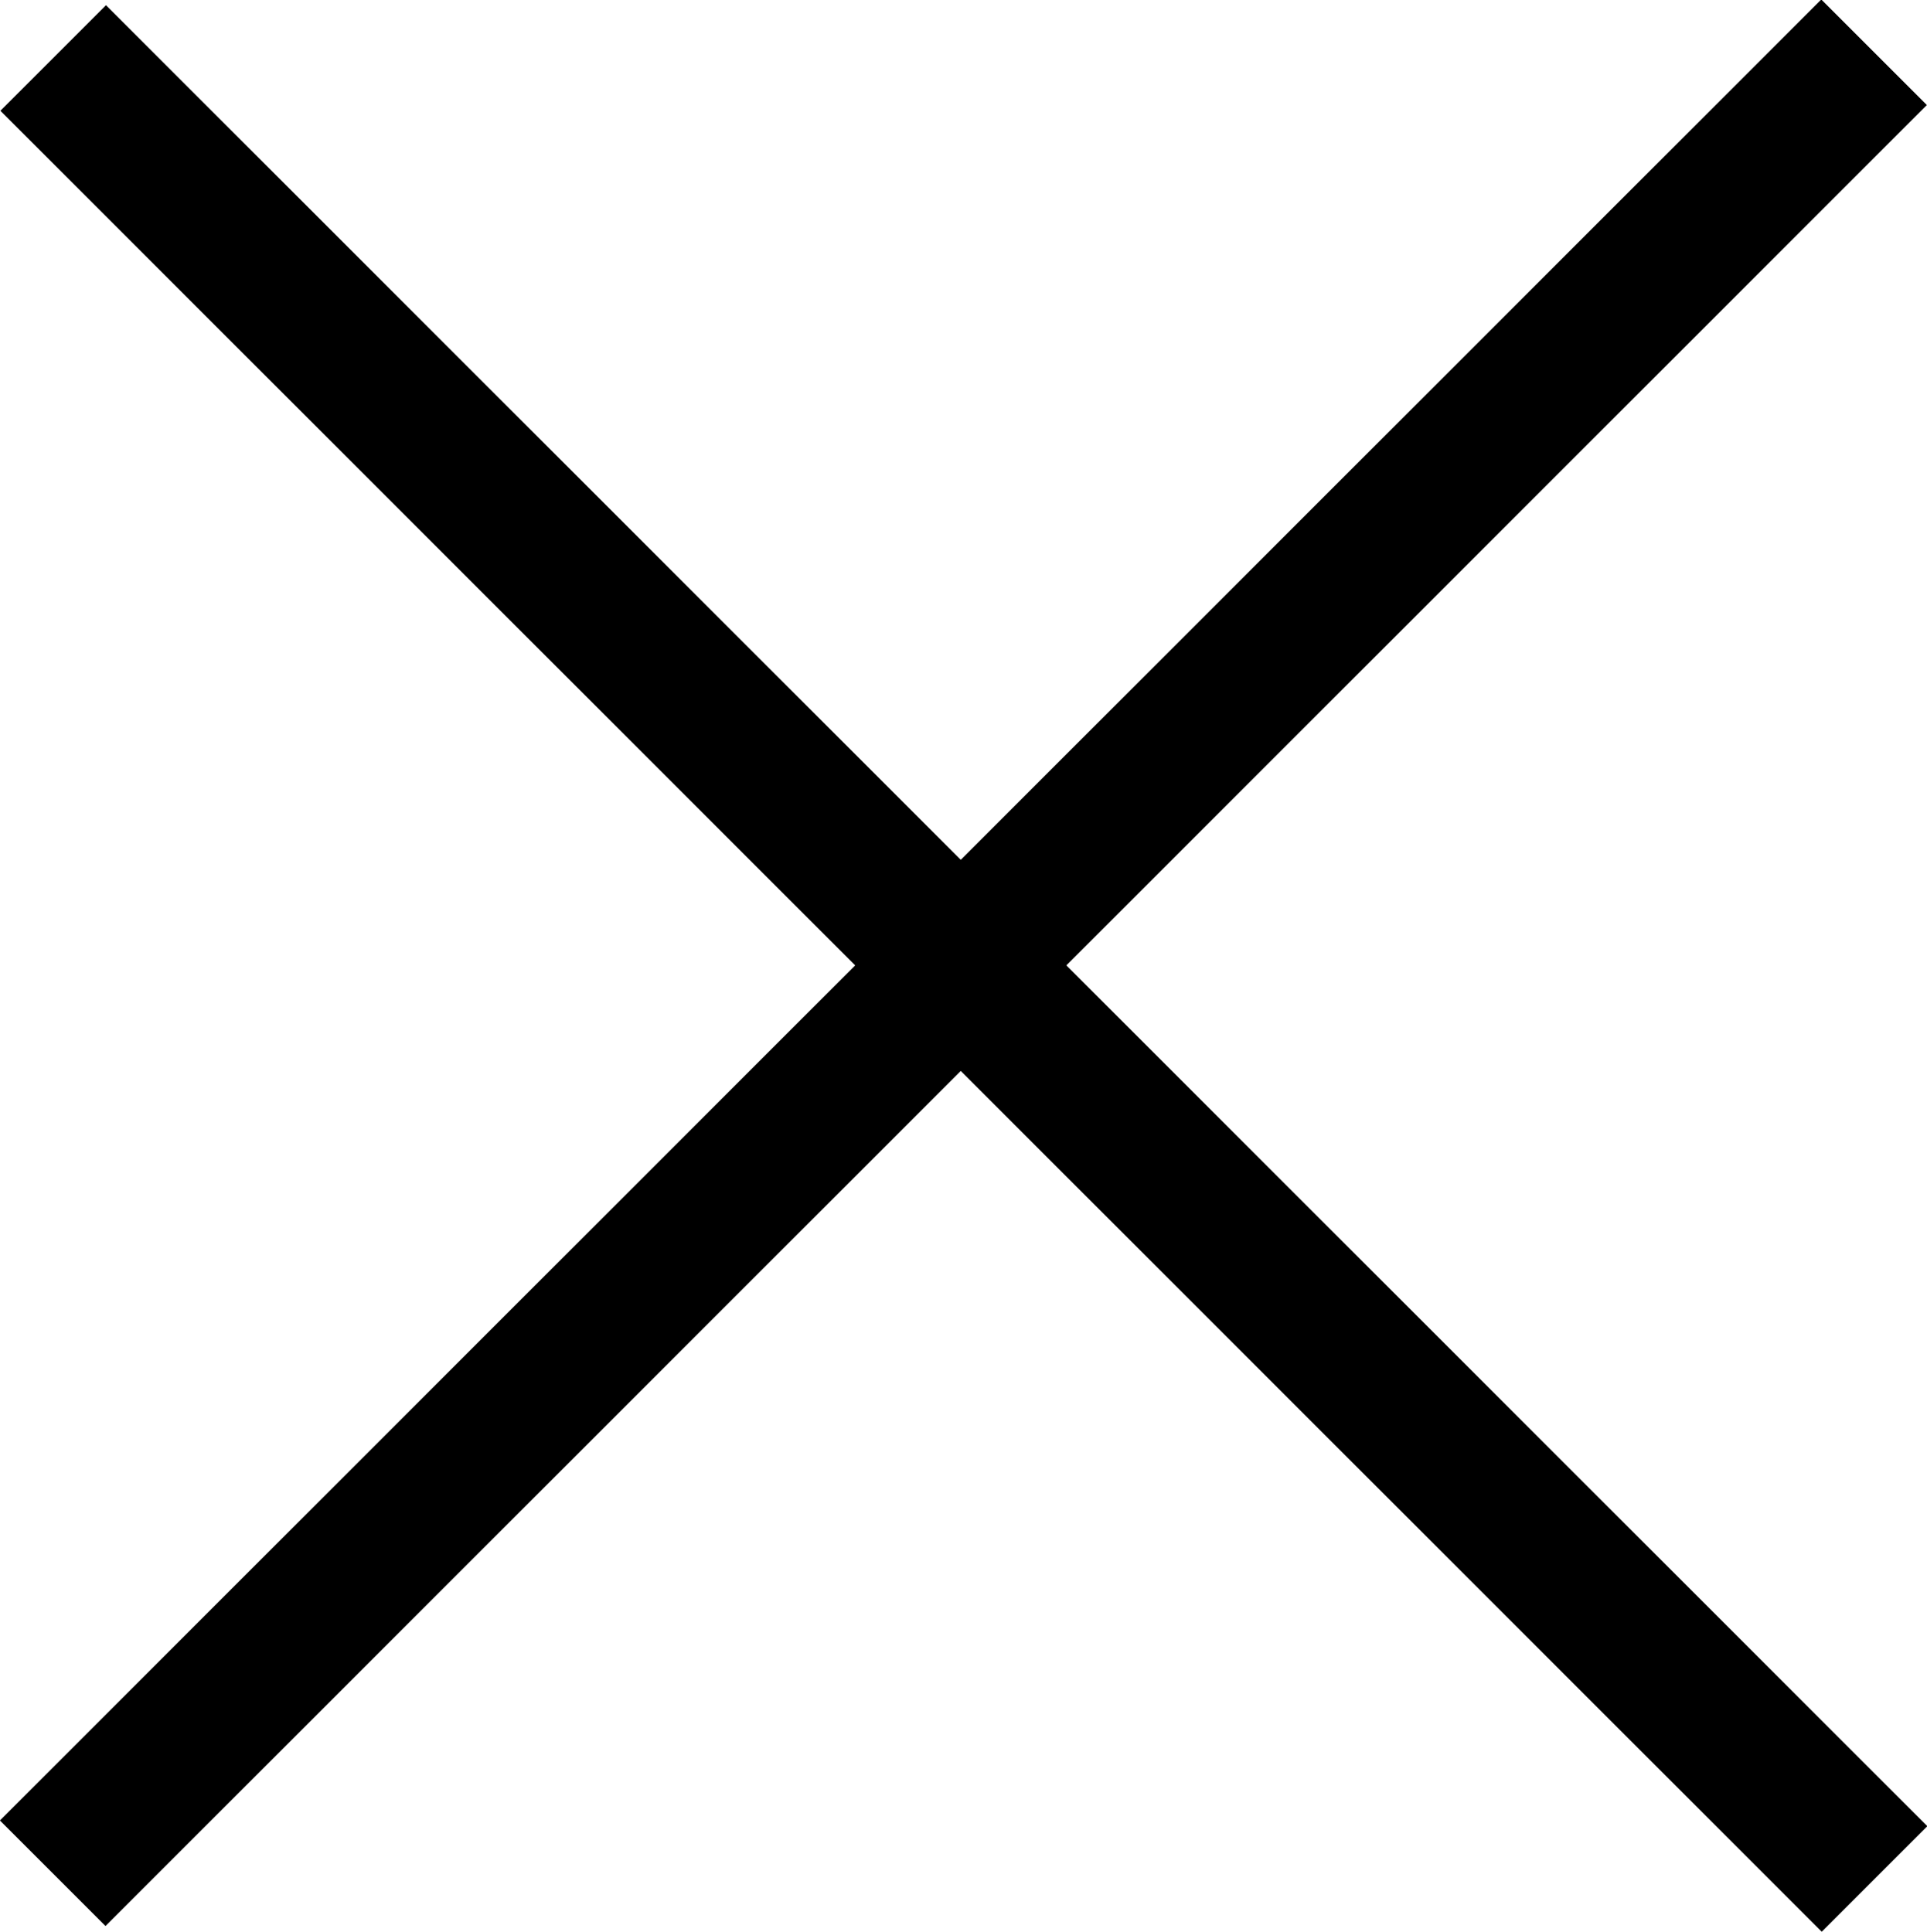
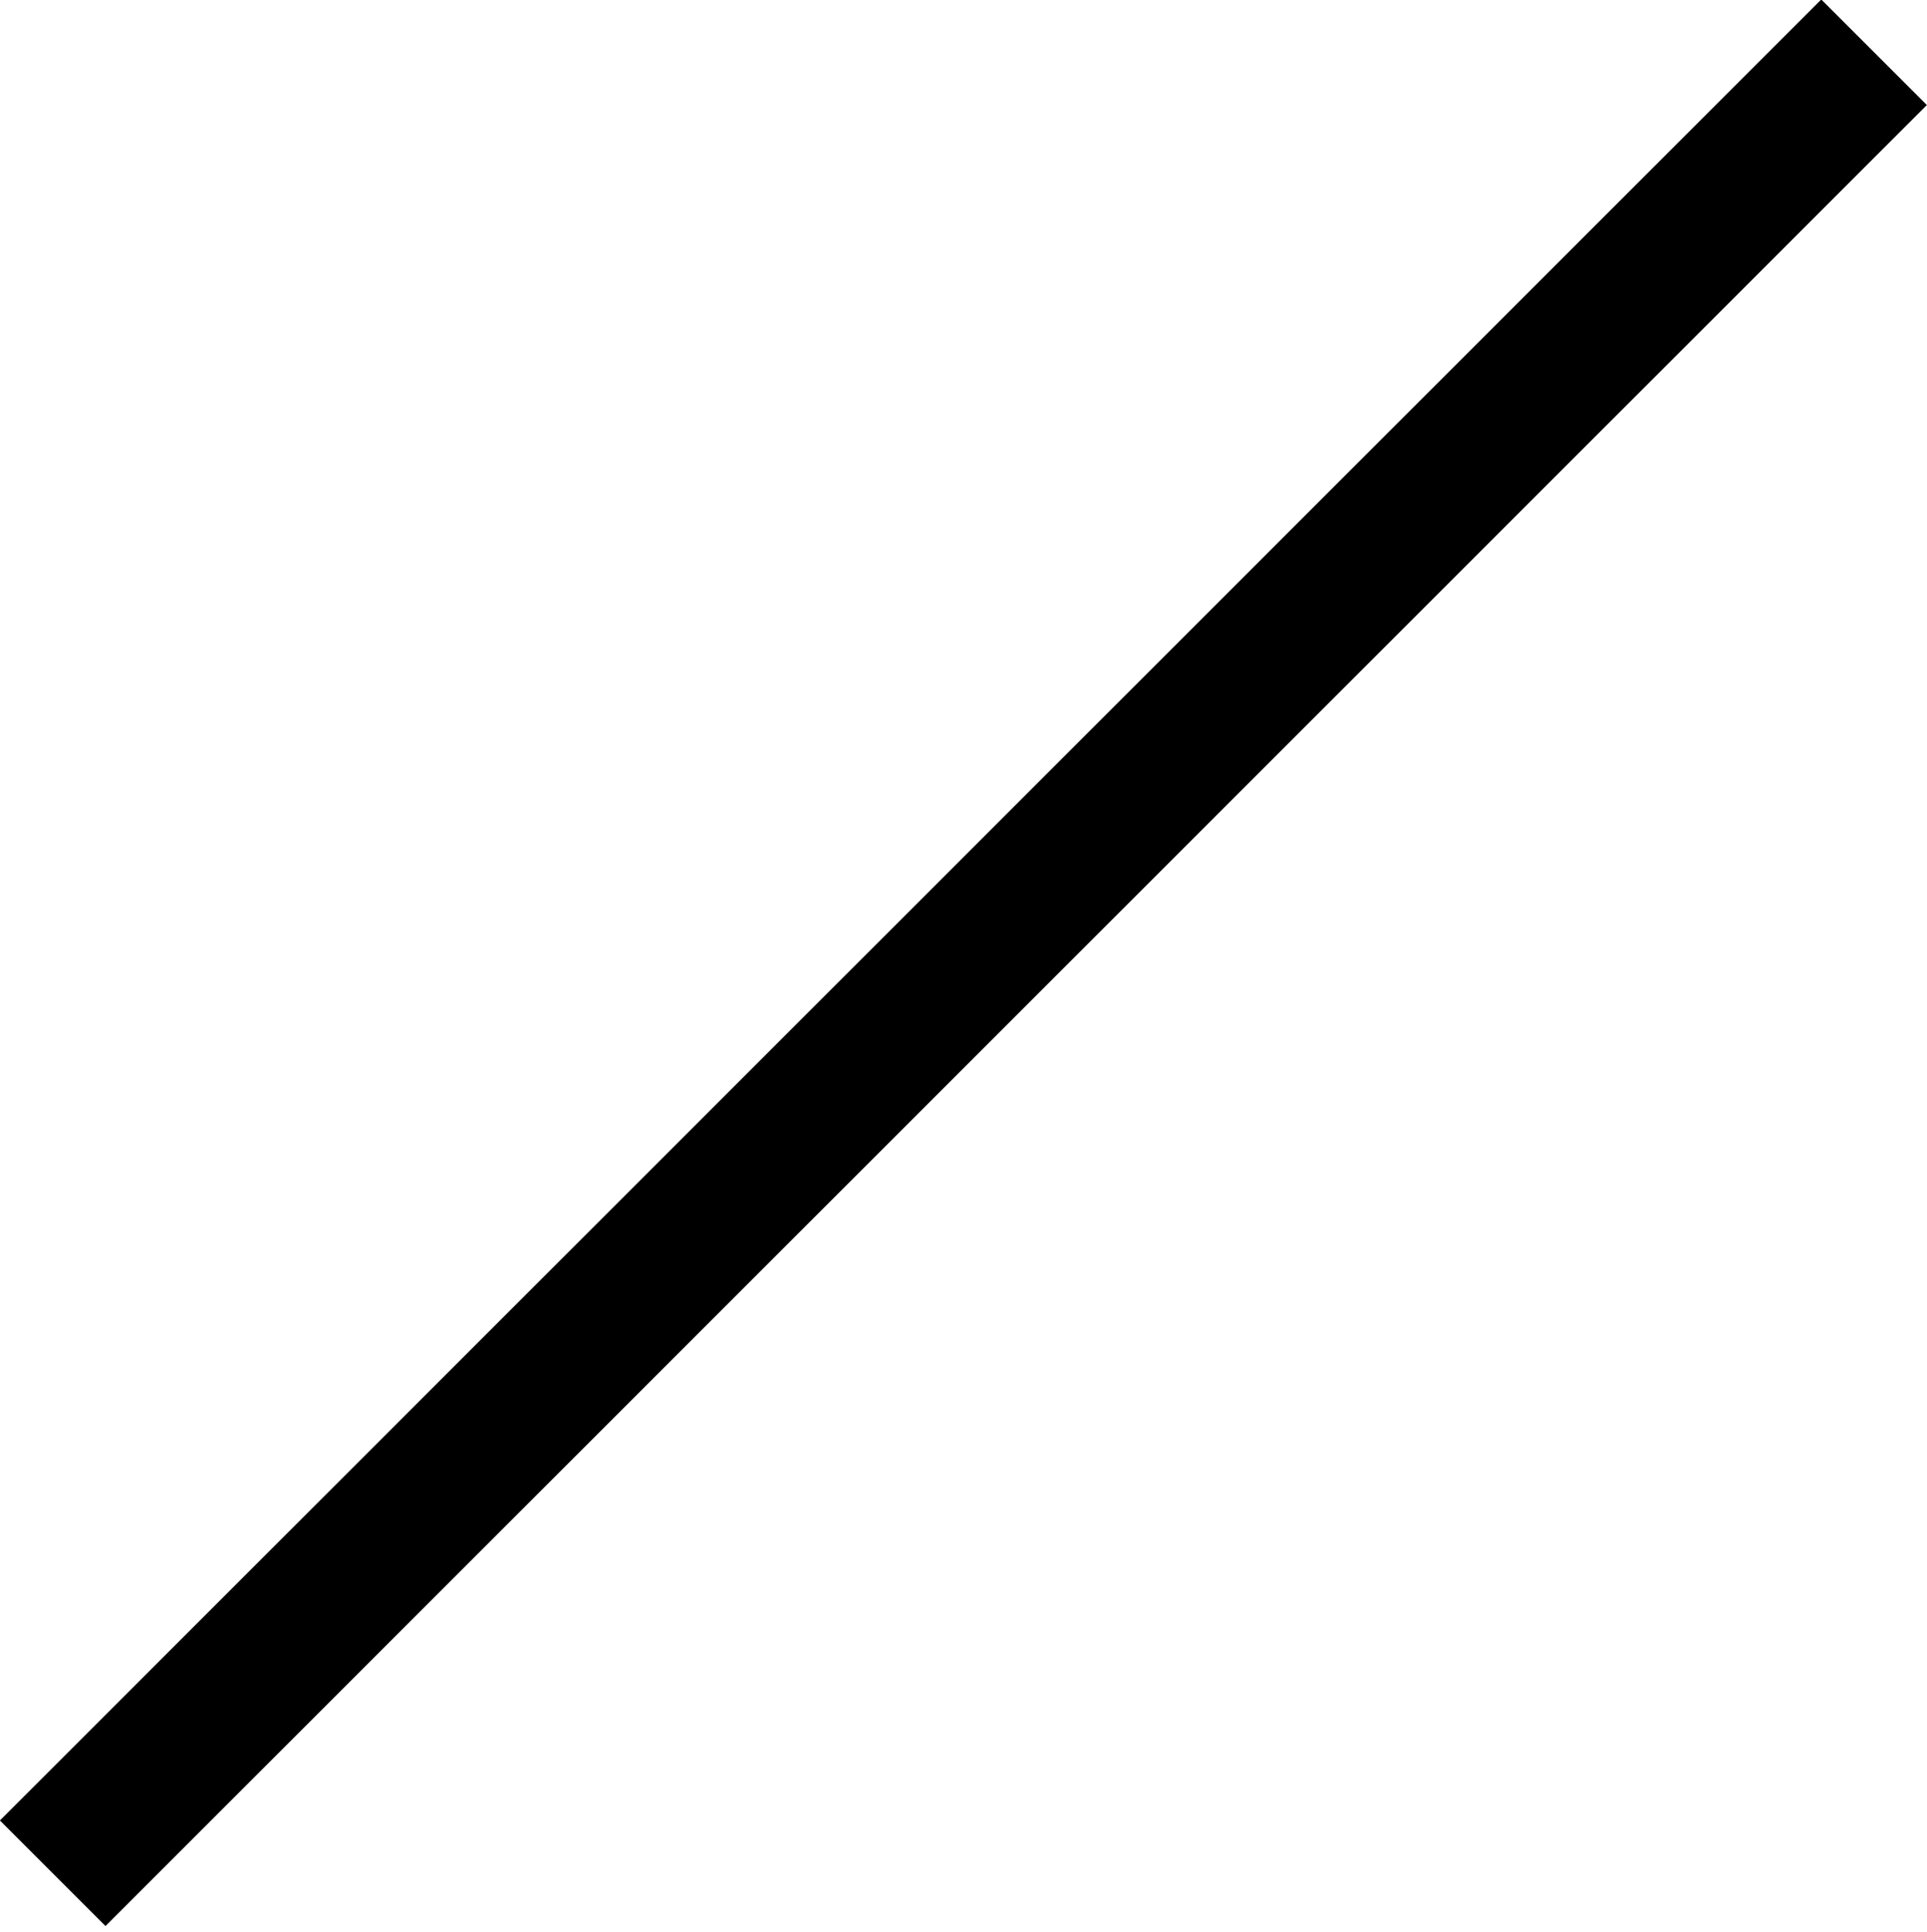
<svg xmlns="http://www.w3.org/2000/svg" id="Ebene_1" data-name="Ebene 1" viewBox="0 0 25.81 25.88">
  <title>navigation_close</title>
  <rect x="-4.32" y="11.87" width="34.5" height="2" transform="translate(-5.34 12.94) rotate(-45)" />
-   <rect x="11.93" y="-4.3" width="2" height="34.5" transform="translate(-5.39 12.96) rotate(-45)" />
</svg>